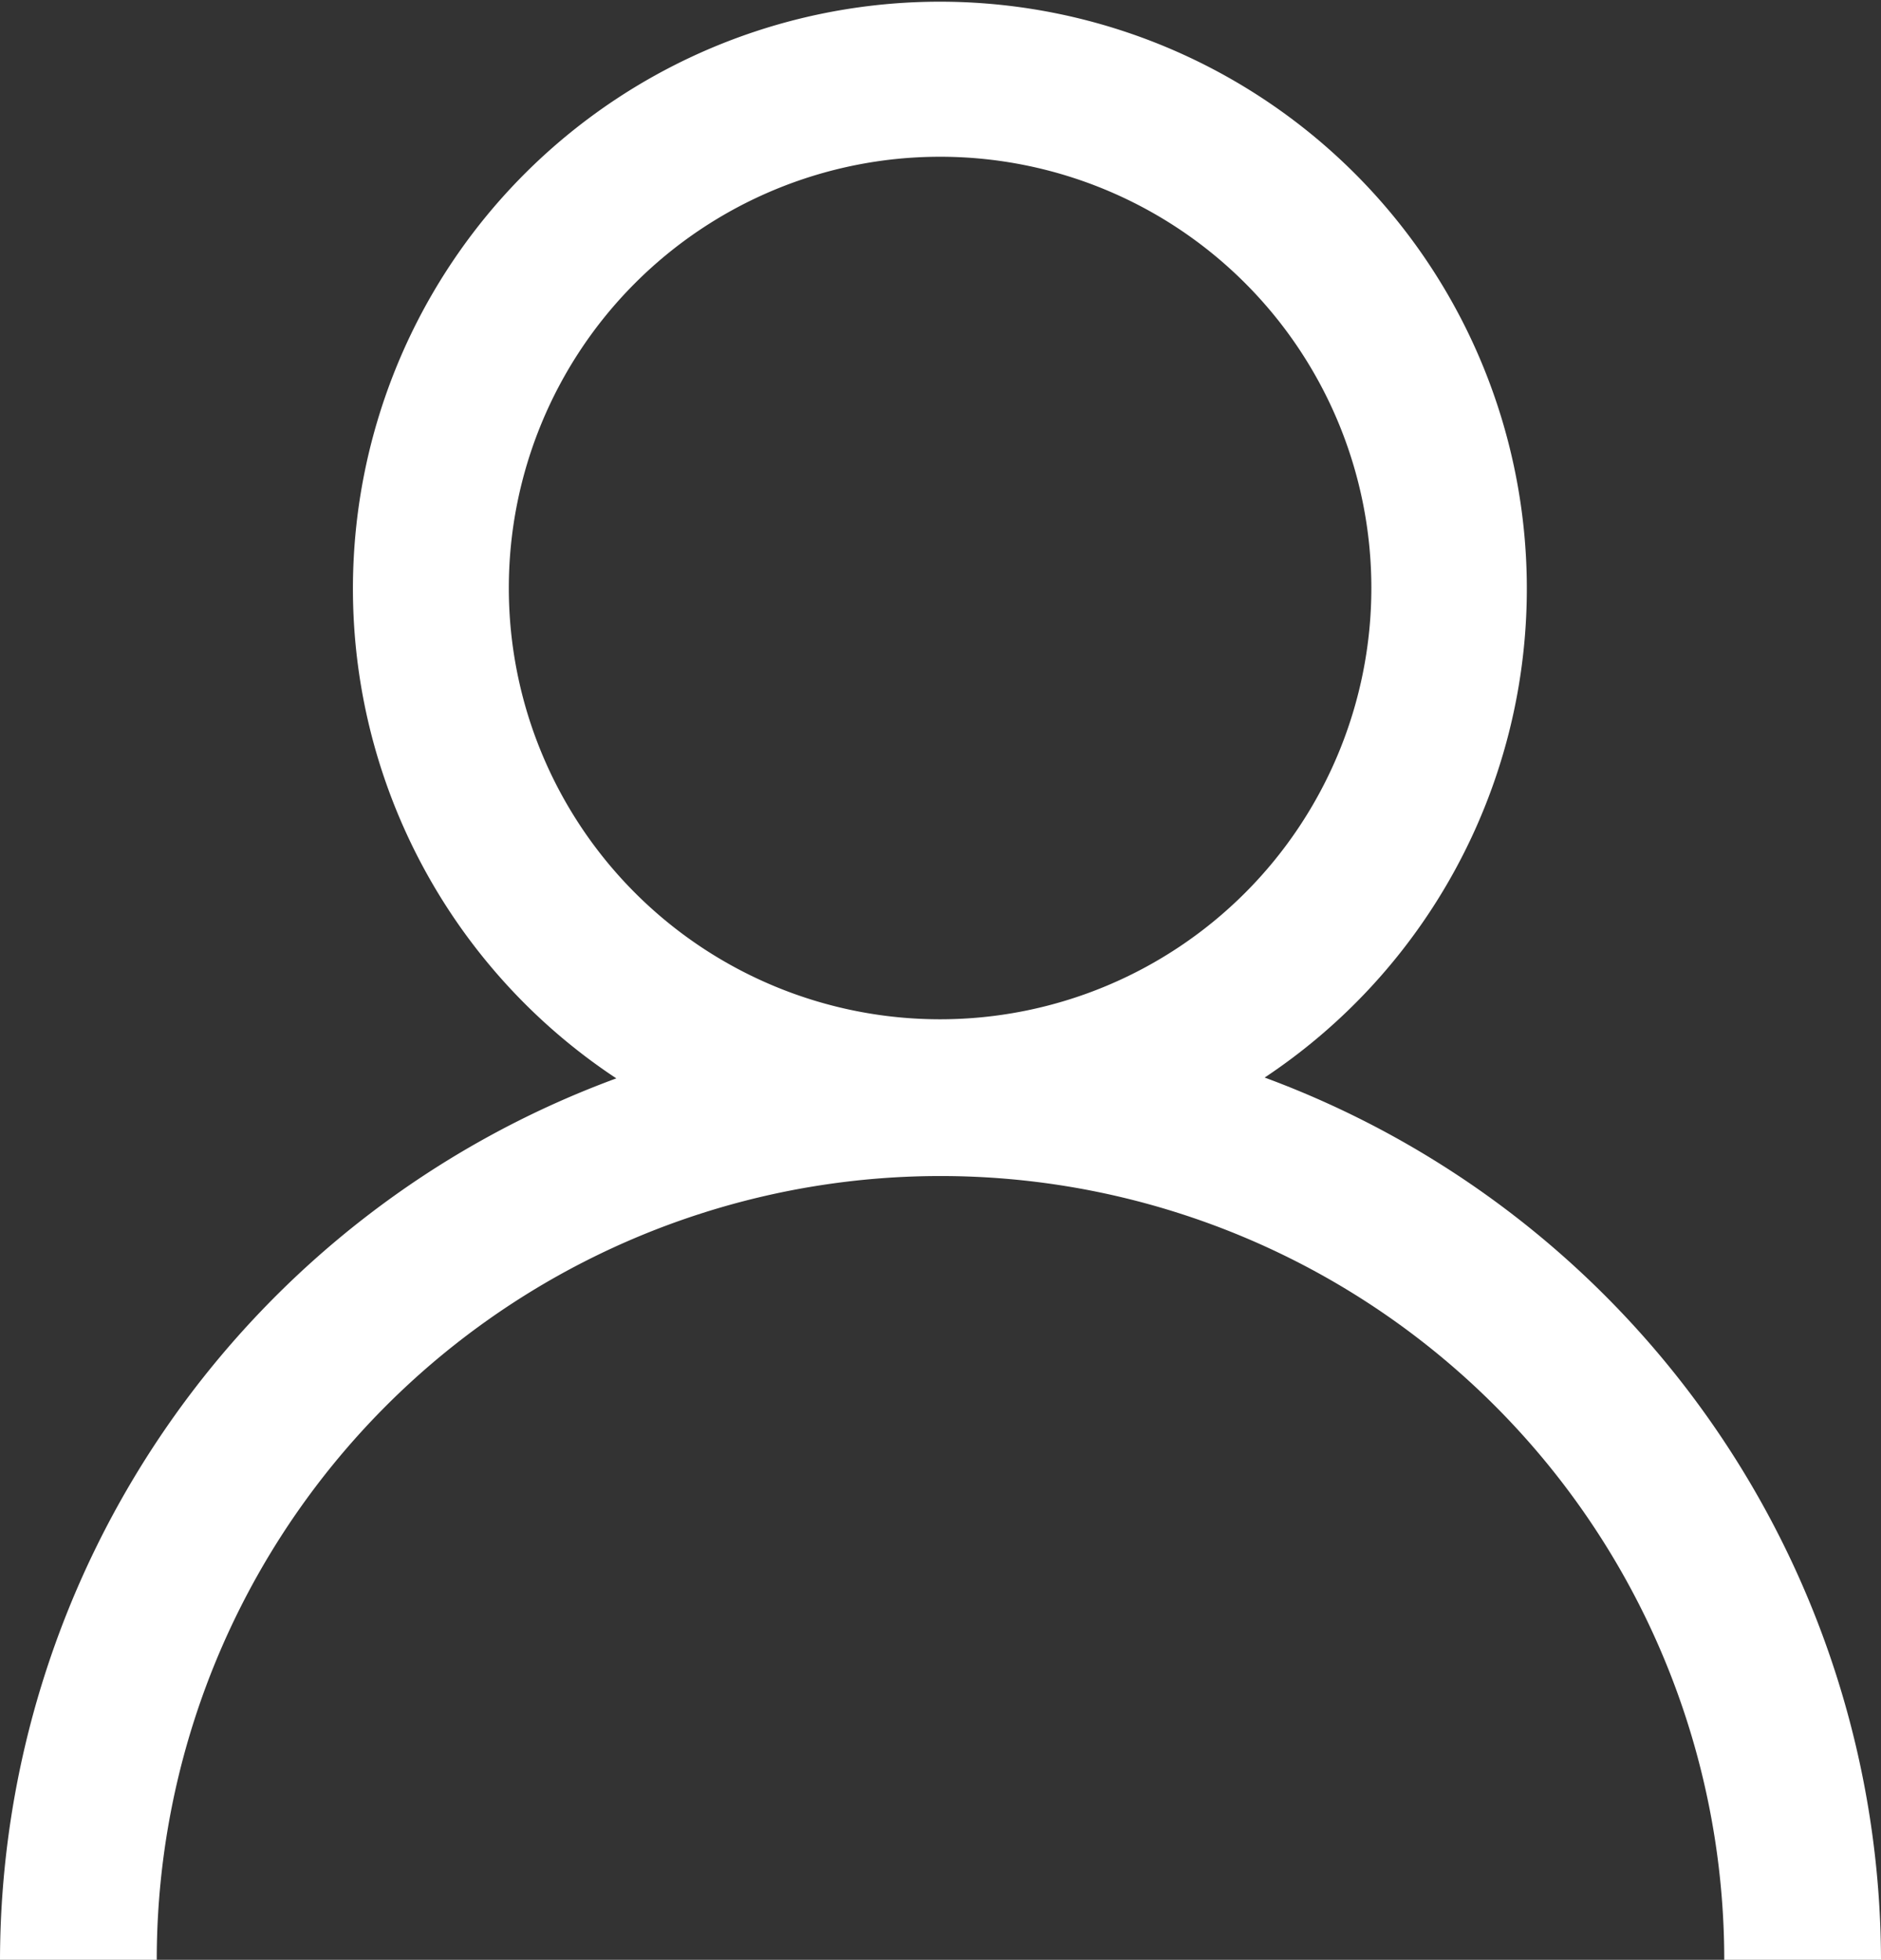
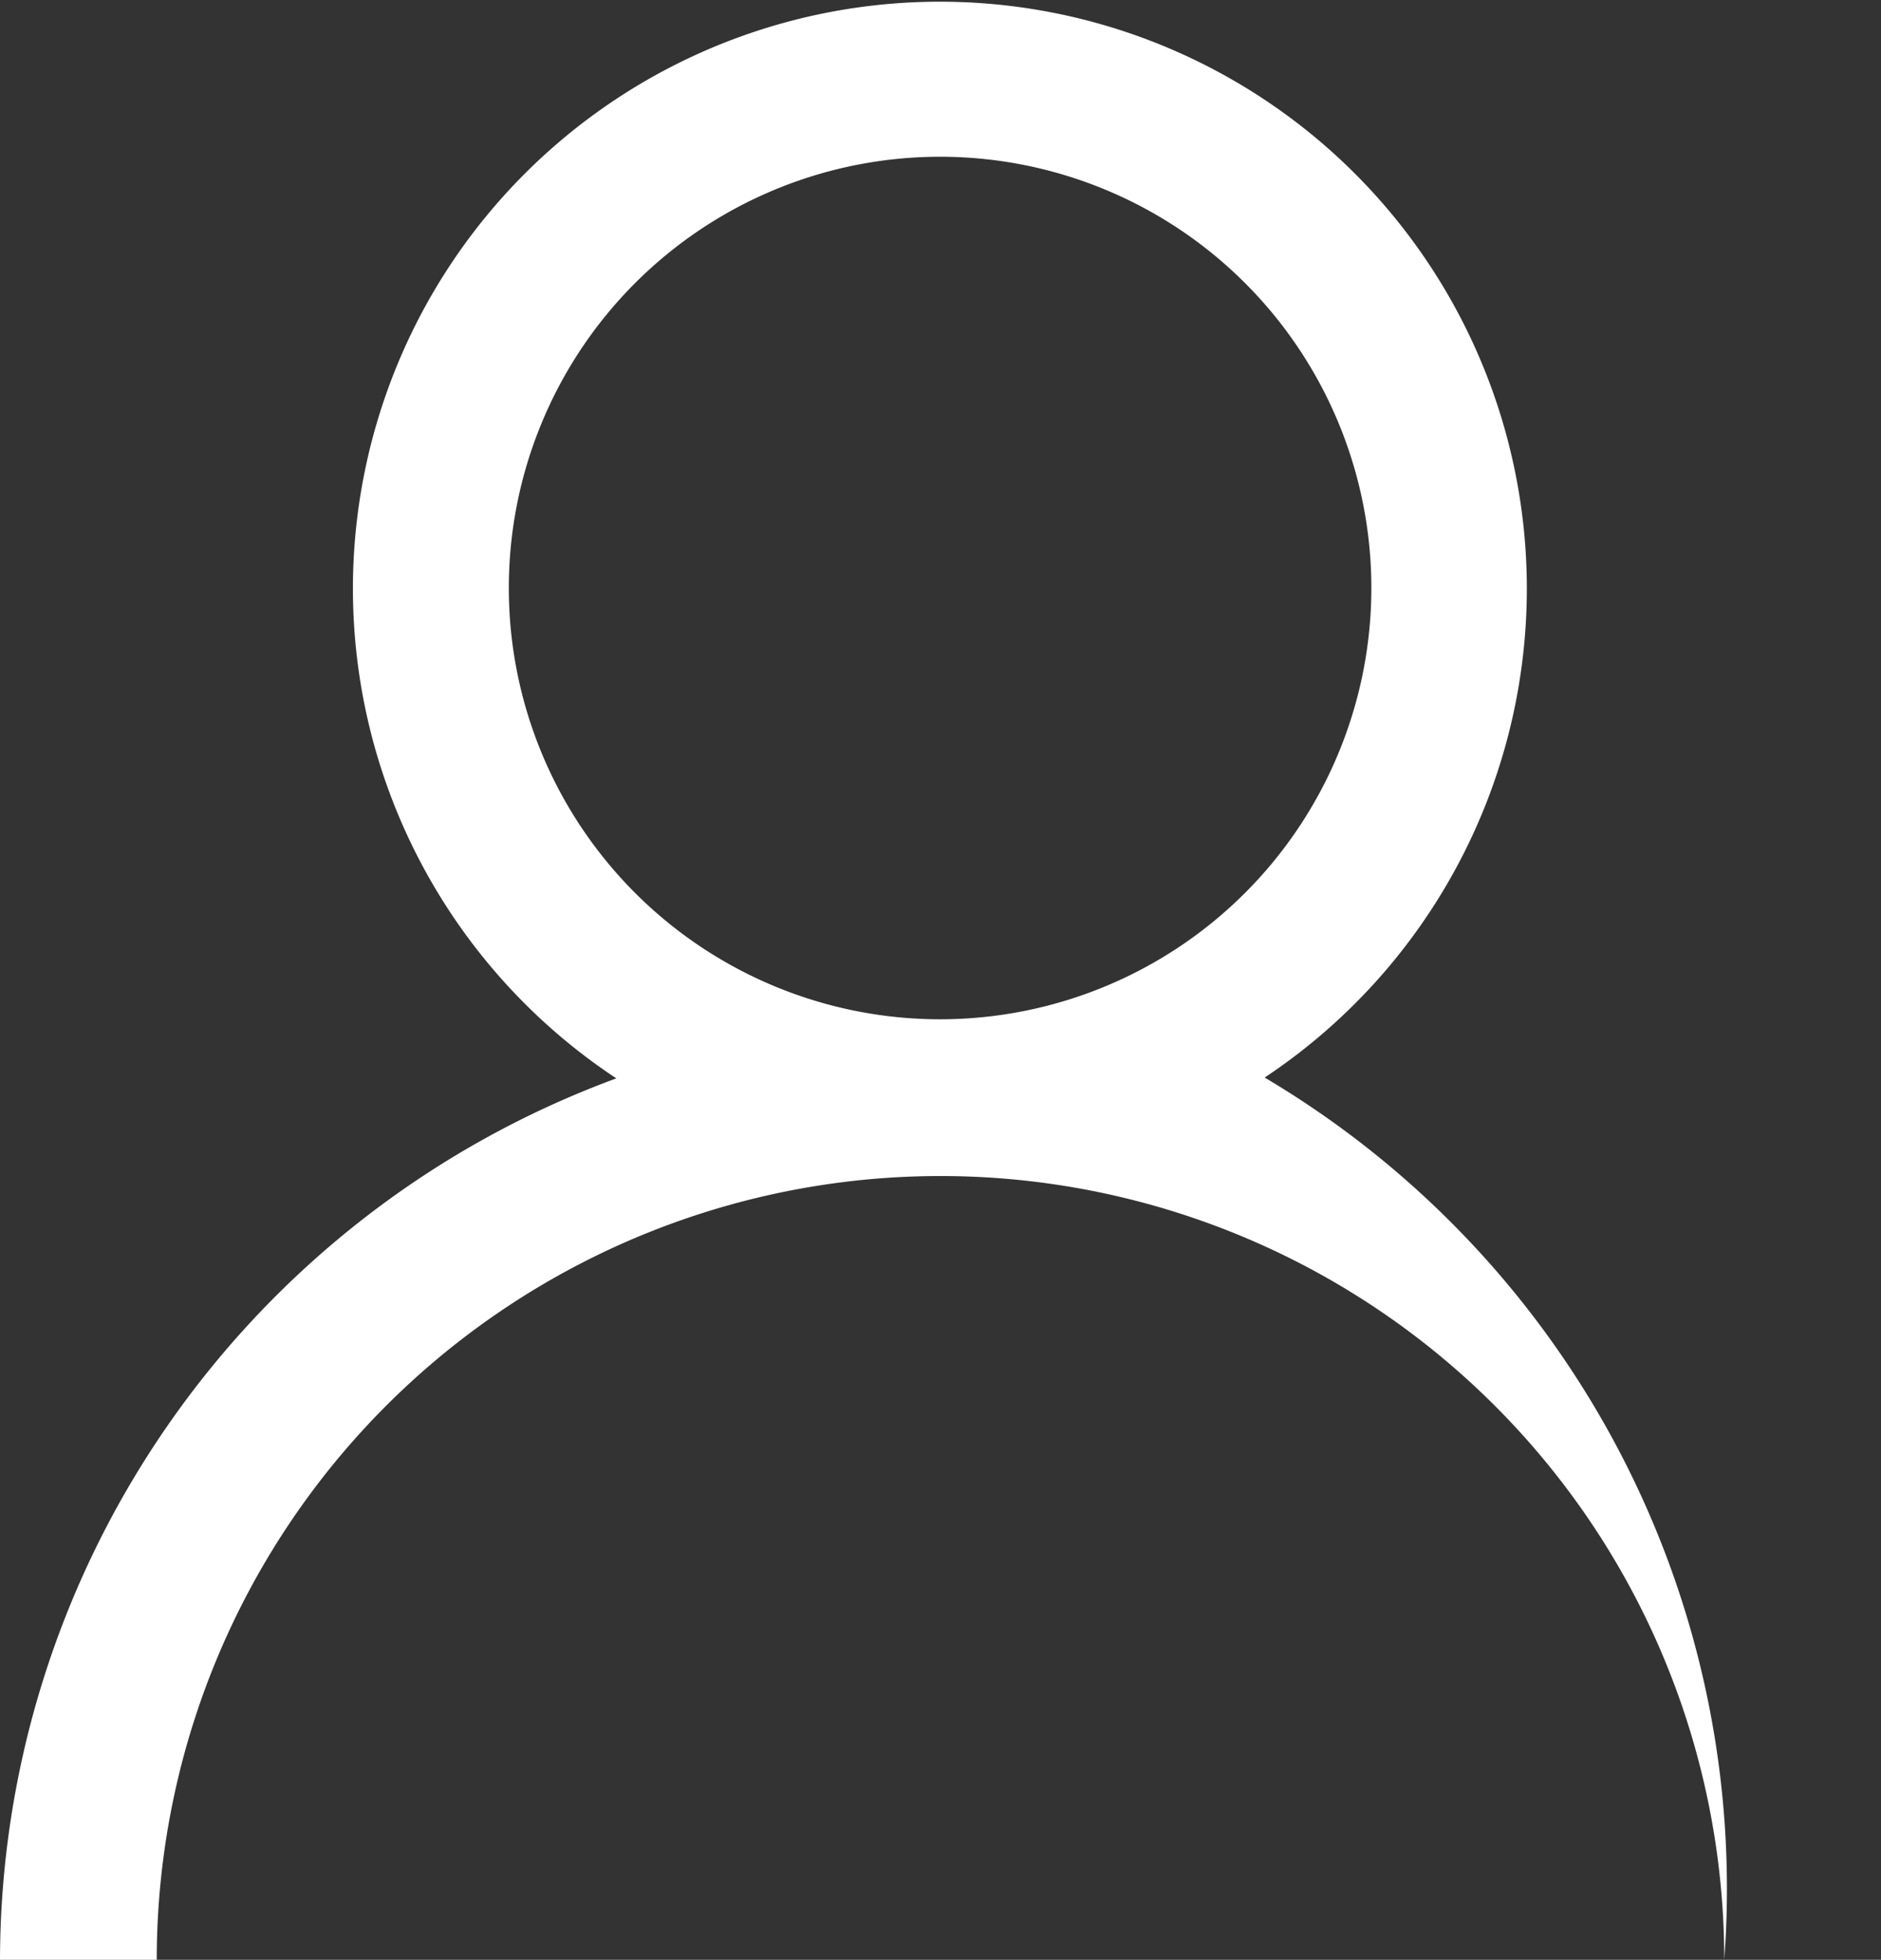
<svg xmlns="http://www.w3.org/2000/svg" width="22.92" height="23.88" viewBox="0 0 22.92 23.88">
  <rect x="0" y="0" width="22.92" height="23.88" fill="#333333" stroke="none" />
-   <path id="profile-01" d="M16.45,13.69a7.152,7.152,0,1,0-7.9.01A11.467,11.467,0,0,0,1.04,24.44H2.95a9.55,9.55,0,1,1,19.1,0h1.91A11.49,11.49,0,0,0,16.45,13.69Zm-3.95-.71a5.255,5.255,0,1,1,5.25-5.26A5.256,5.256,0,0,1,12.5,12.98Z" transform="translate(-1.04 -0.56)" fill="#fff" />
+   <path id="profile-01" d="M16.45,13.69a7.152,7.152,0,1,0-7.9.01A11.467,11.467,0,0,0,1.04,24.44H2.95a9.55,9.55,0,1,1,19.1,0A11.49,11.49,0,0,0,16.45,13.69Zm-3.95-.71a5.255,5.255,0,1,1,5.25-5.26A5.256,5.256,0,0,1,12.5,12.98Z" transform="translate(-1.04 -0.56)" fill="#fff" />
</svg>